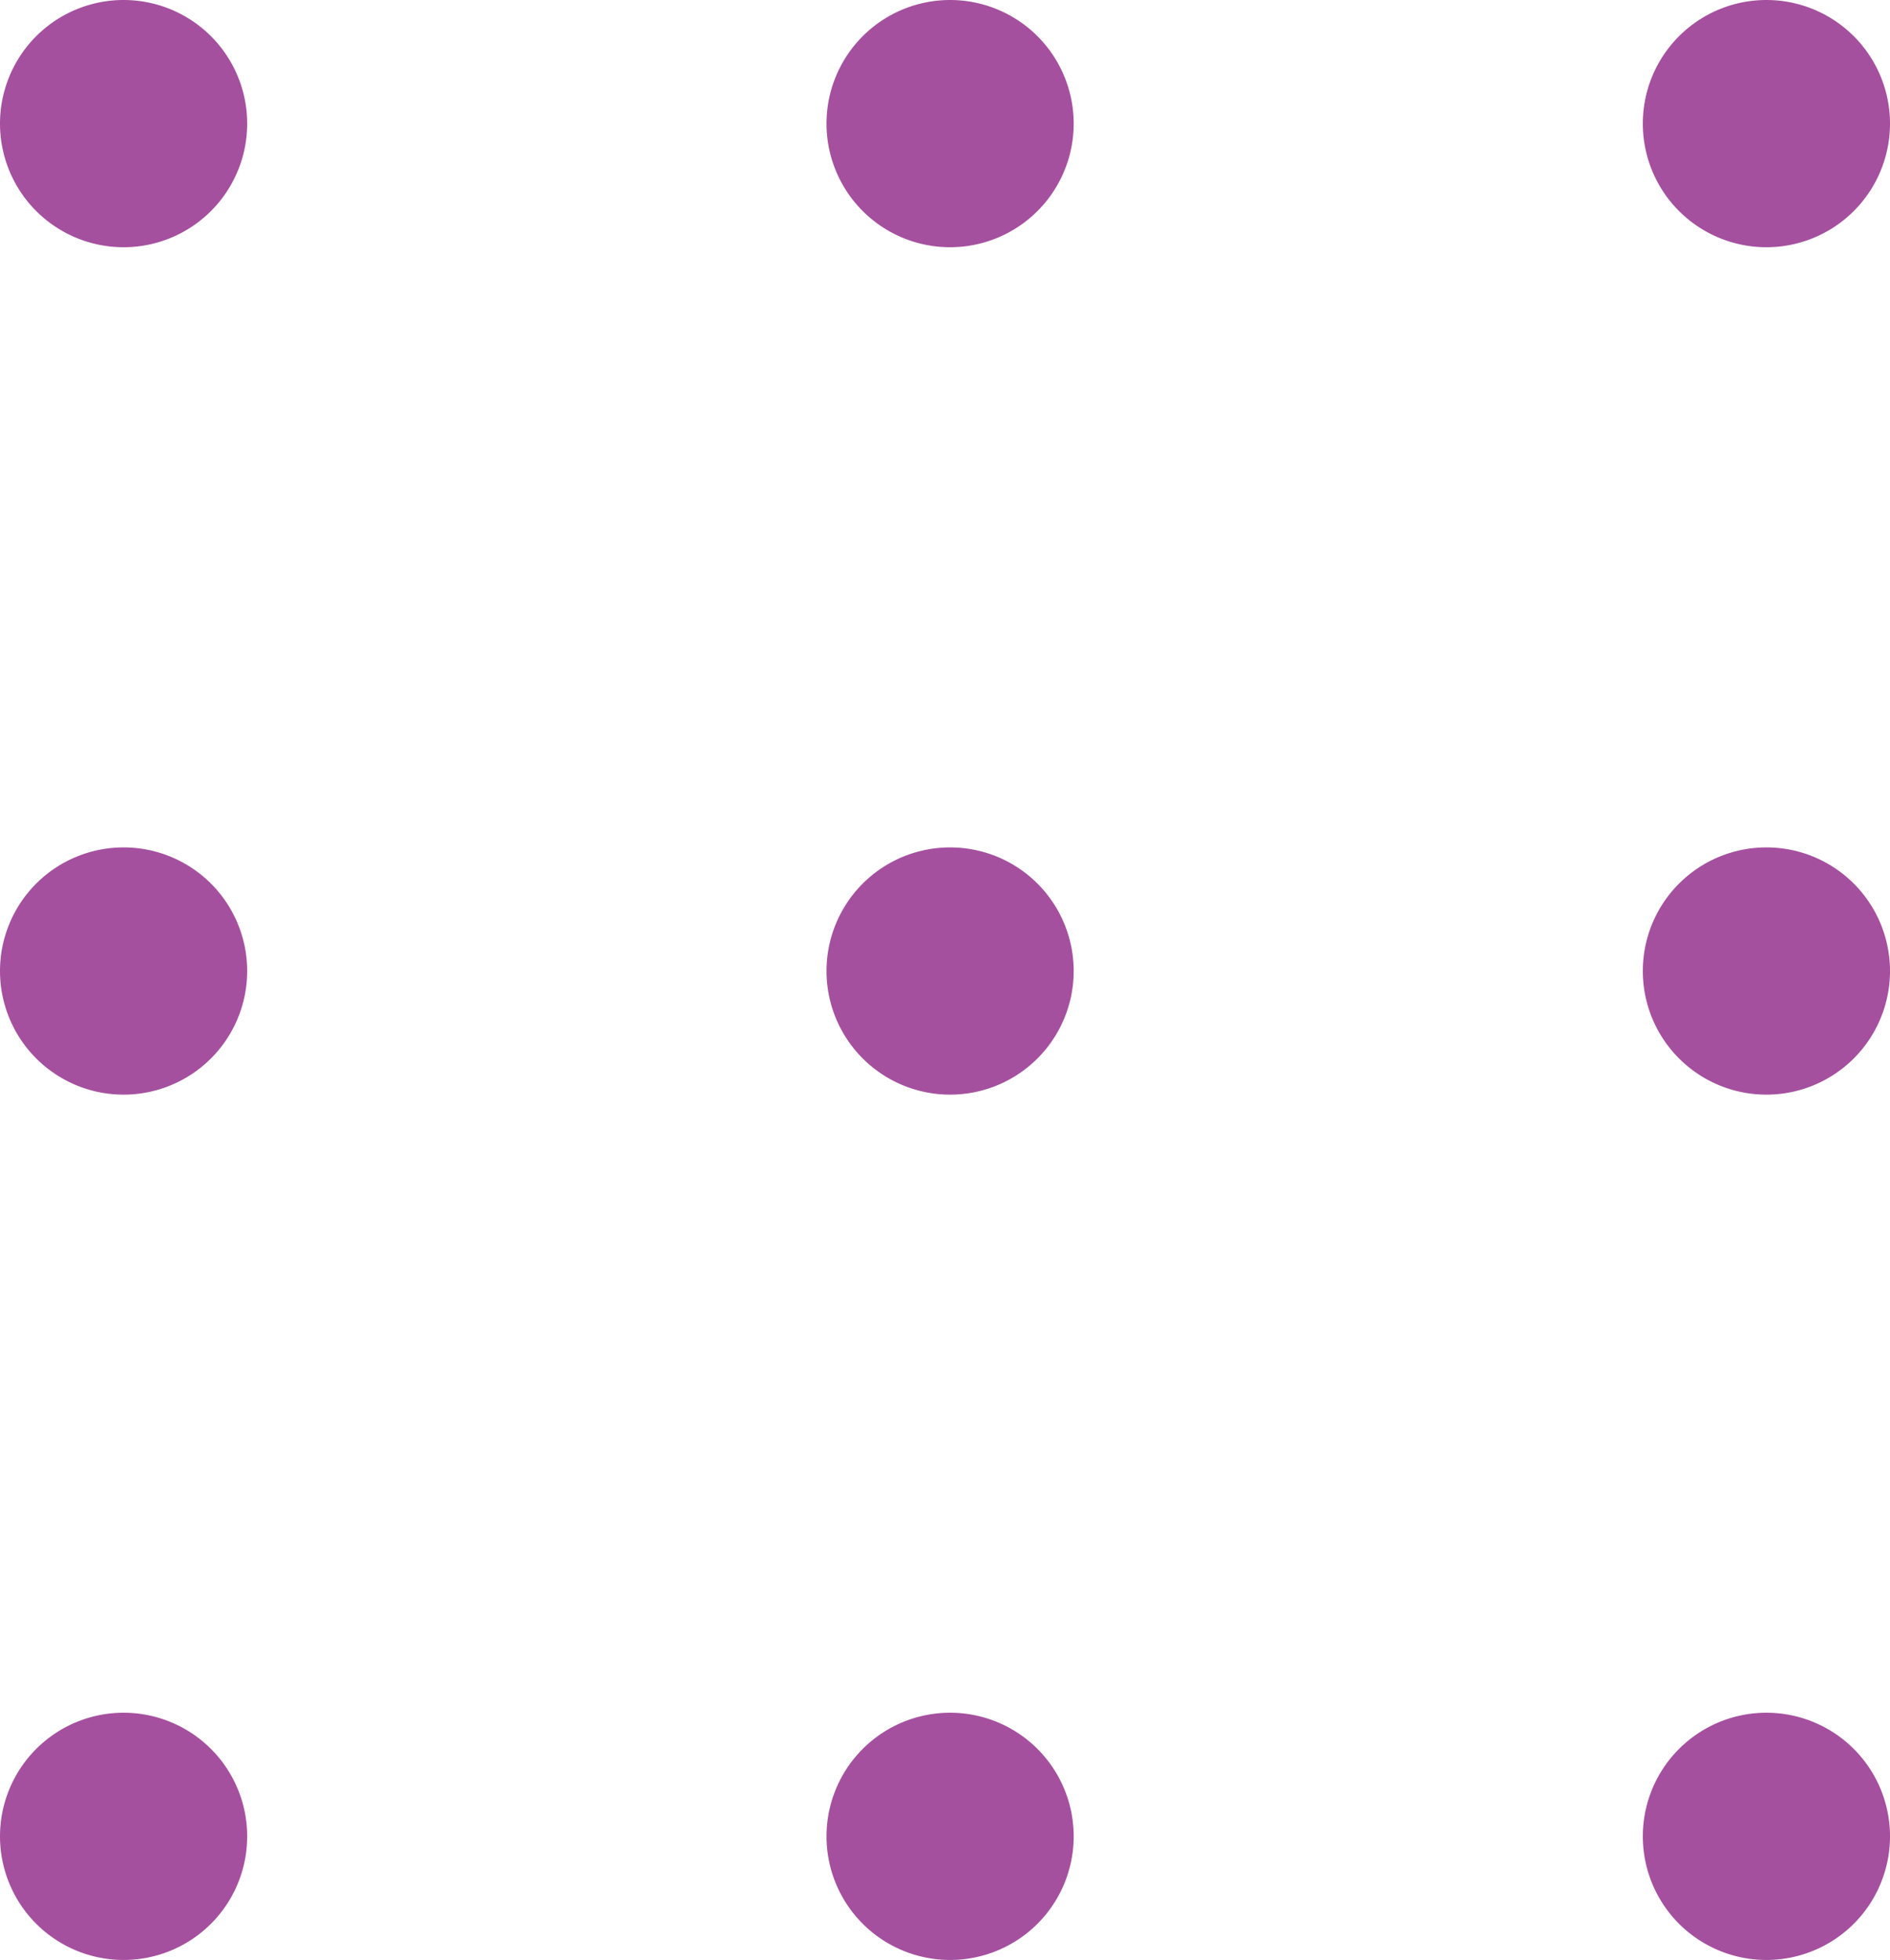
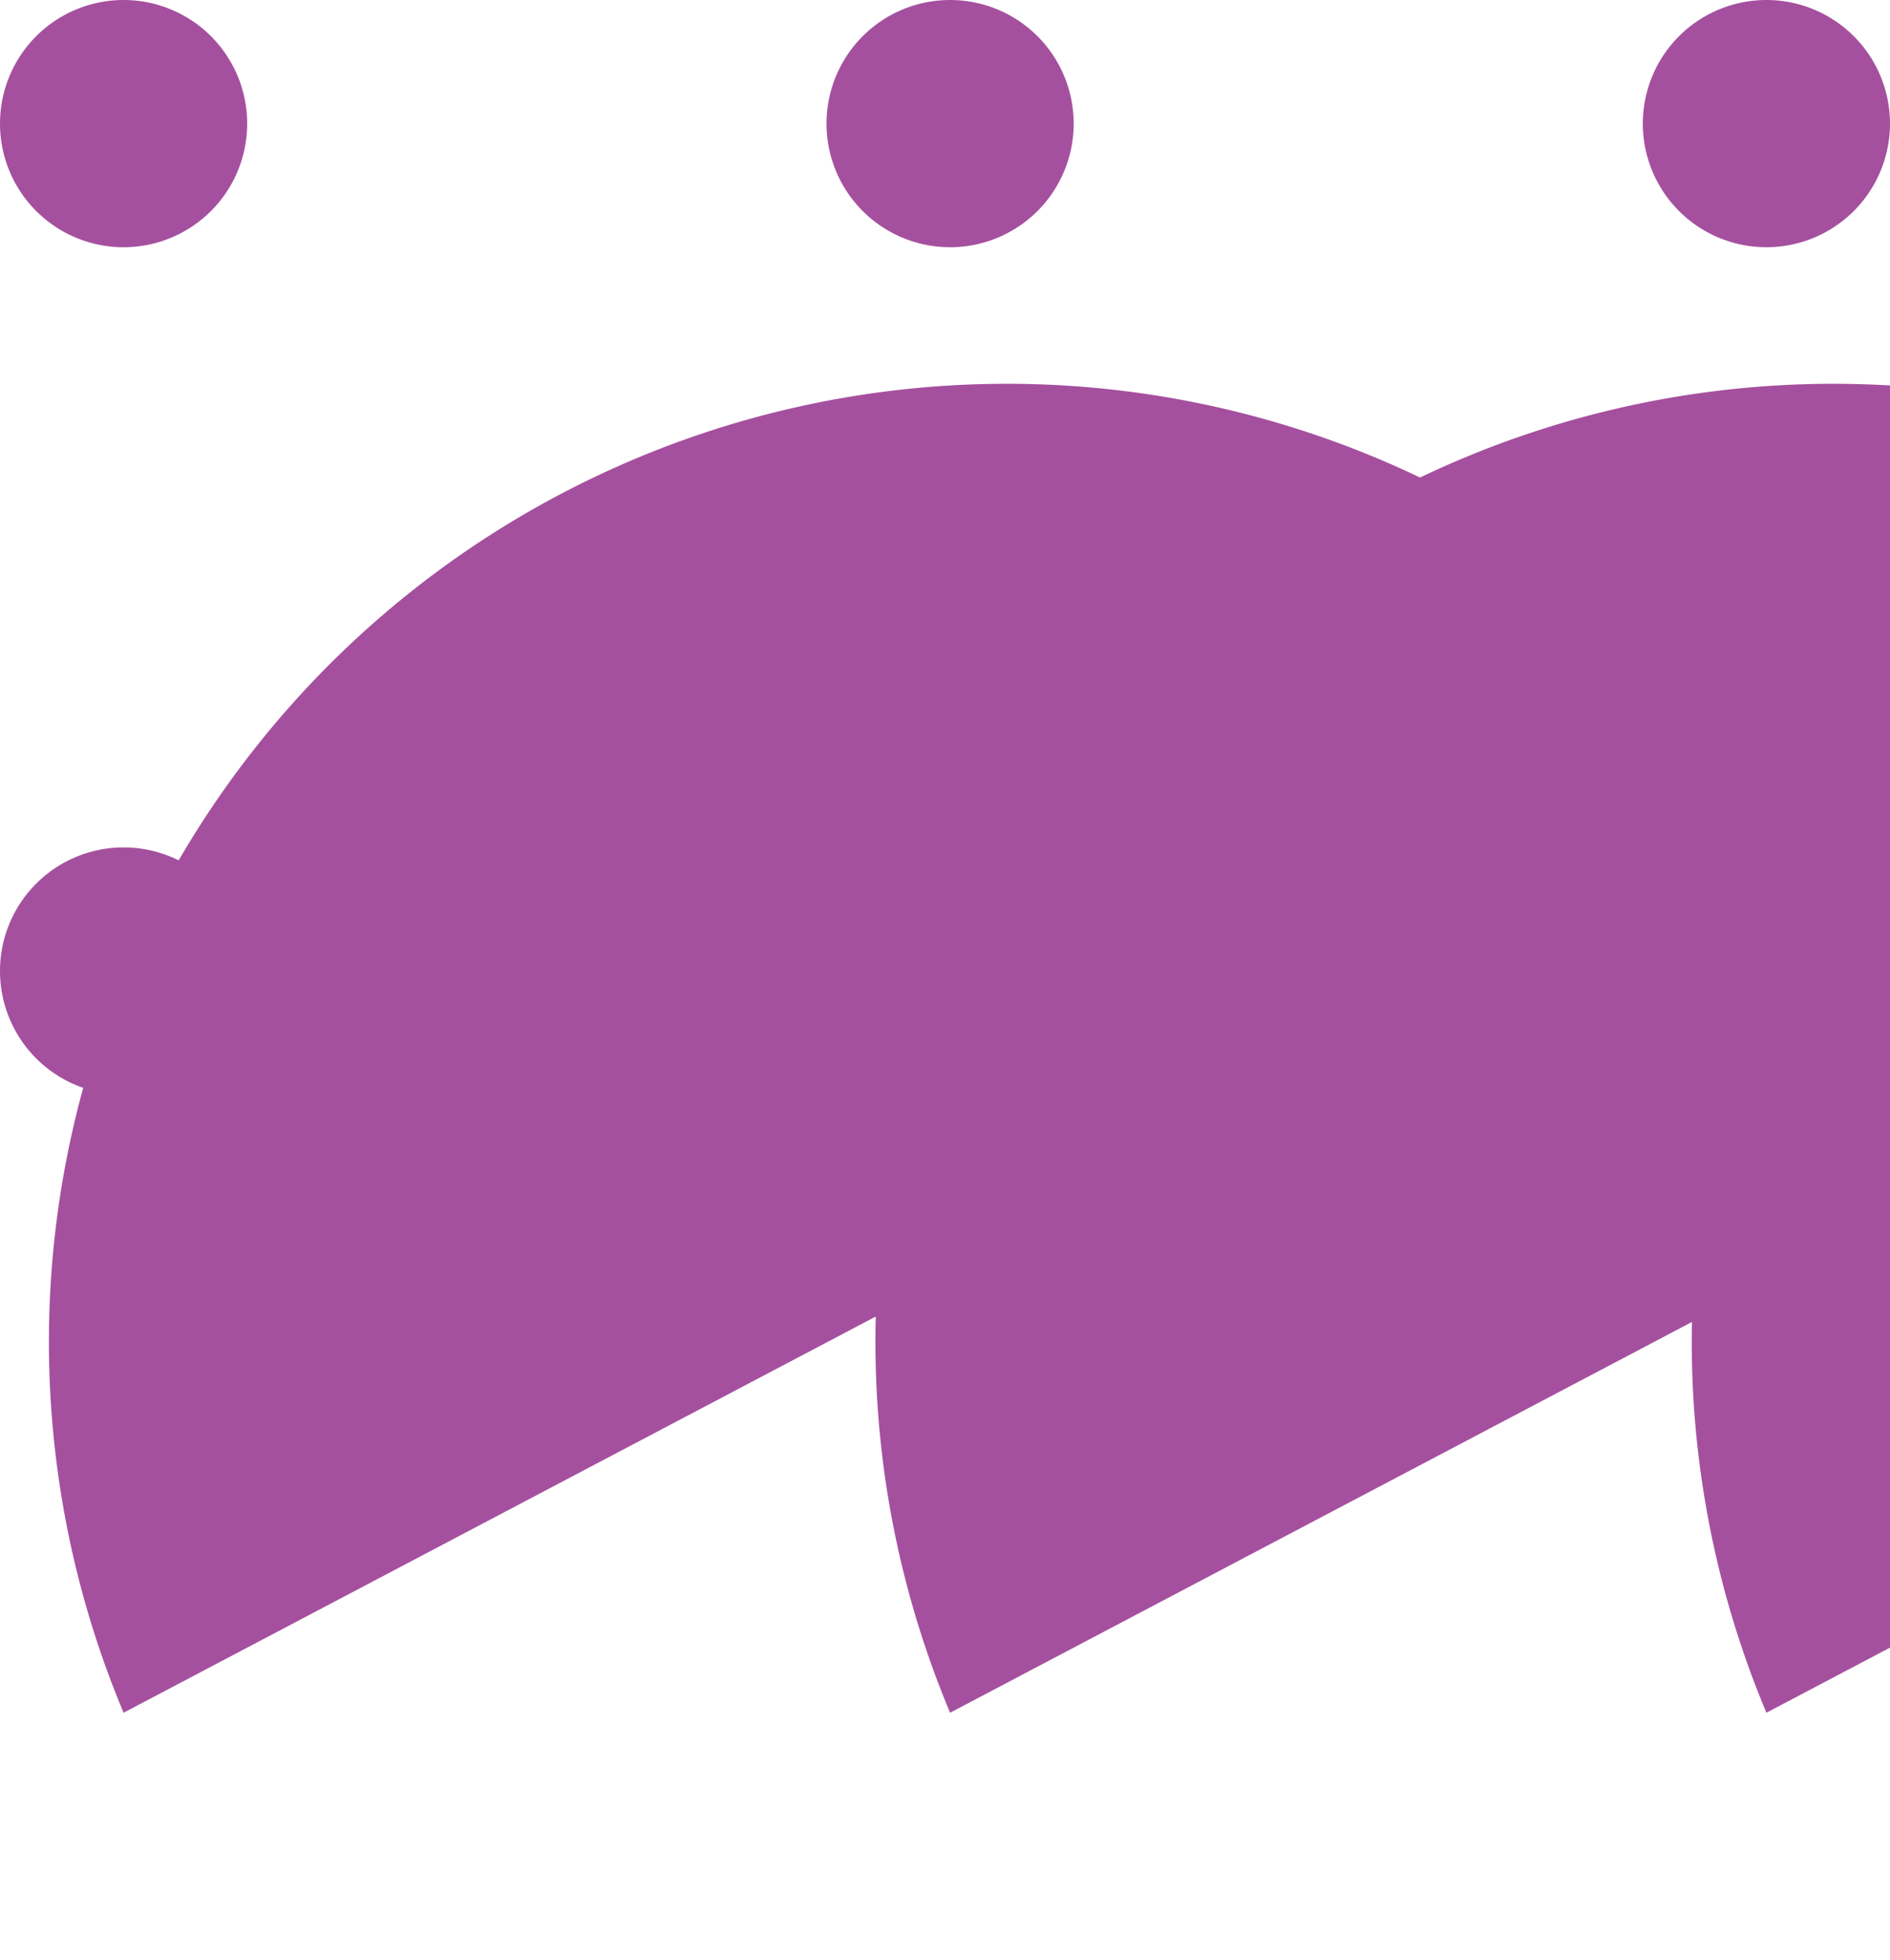
<svg xmlns="http://www.w3.org/2000/svg" viewBox="0 0 61.17 63.42">
  <defs>
    <style>.cls-1{fill:#a5509f;}</style>
  </defs>
  <g id="Layer_2" data-name="Layer 2">
    <g id="SVG_shit" data-name="SVG shit">
-       <path id="shape-3" class="cls-1" d="M8,4A4,4,0,1,1,4,0,4,4,0,0,1,8,4ZM30.75,0a4,4,0,1,0,4,4A4,4,0,0,0,30.75,0ZM57.17,0a4,4,0,1,0,4,4A4,4,0,0,0,57.17,0ZM4,27.42a4,4,0,1,0,4,4A4,4,0,0,0,4,27.42Zm26.75,0a4,4,0,1,0,4,4A4,4,0,0,0,30.75,27.42Zm26.42,0a4,4,0,1,0,4,4A4,4,0,0,0,57.17,27.42ZM4,55.42a4,4,0,1,0,4,4A4,4,0,0,0,4,55.42Zm26.75,0a4,4,0,1,0,4,4A4,4,0,0,0,30.75,55.42Zm26.42,0a4,4,0,1,0,4,4A4,4,0,0,0,57.17,55.42Z" />
+       <path id="shape-3" class="cls-1" d="M8,4A4,4,0,1,1,4,0,4,4,0,0,1,8,4ZM30.75,0a4,4,0,1,0,4,4A4,4,0,0,0,30.75,0ZM57.17,0a4,4,0,1,0,4,4A4,4,0,0,0,57.17,0ZM4,27.42a4,4,0,1,0,4,4A4,4,0,0,0,4,27.42Zm26.75,0a4,4,0,1,0,4,4A4,4,0,0,0,30.75,27.42Zm26.42,0a4,4,0,1,0,4,4A4,4,0,0,0,57.17,27.42Za4,4,0,1,0,4,4A4,4,0,0,0,4,55.42Zm26.75,0a4,4,0,1,0,4,4A4,4,0,0,0,30.75,55.42Zm26.42,0a4,4,0,1,0,4,4A4,4,0,0,0,57.17,55.42Z" />
    </g>
  </g>
</svg>